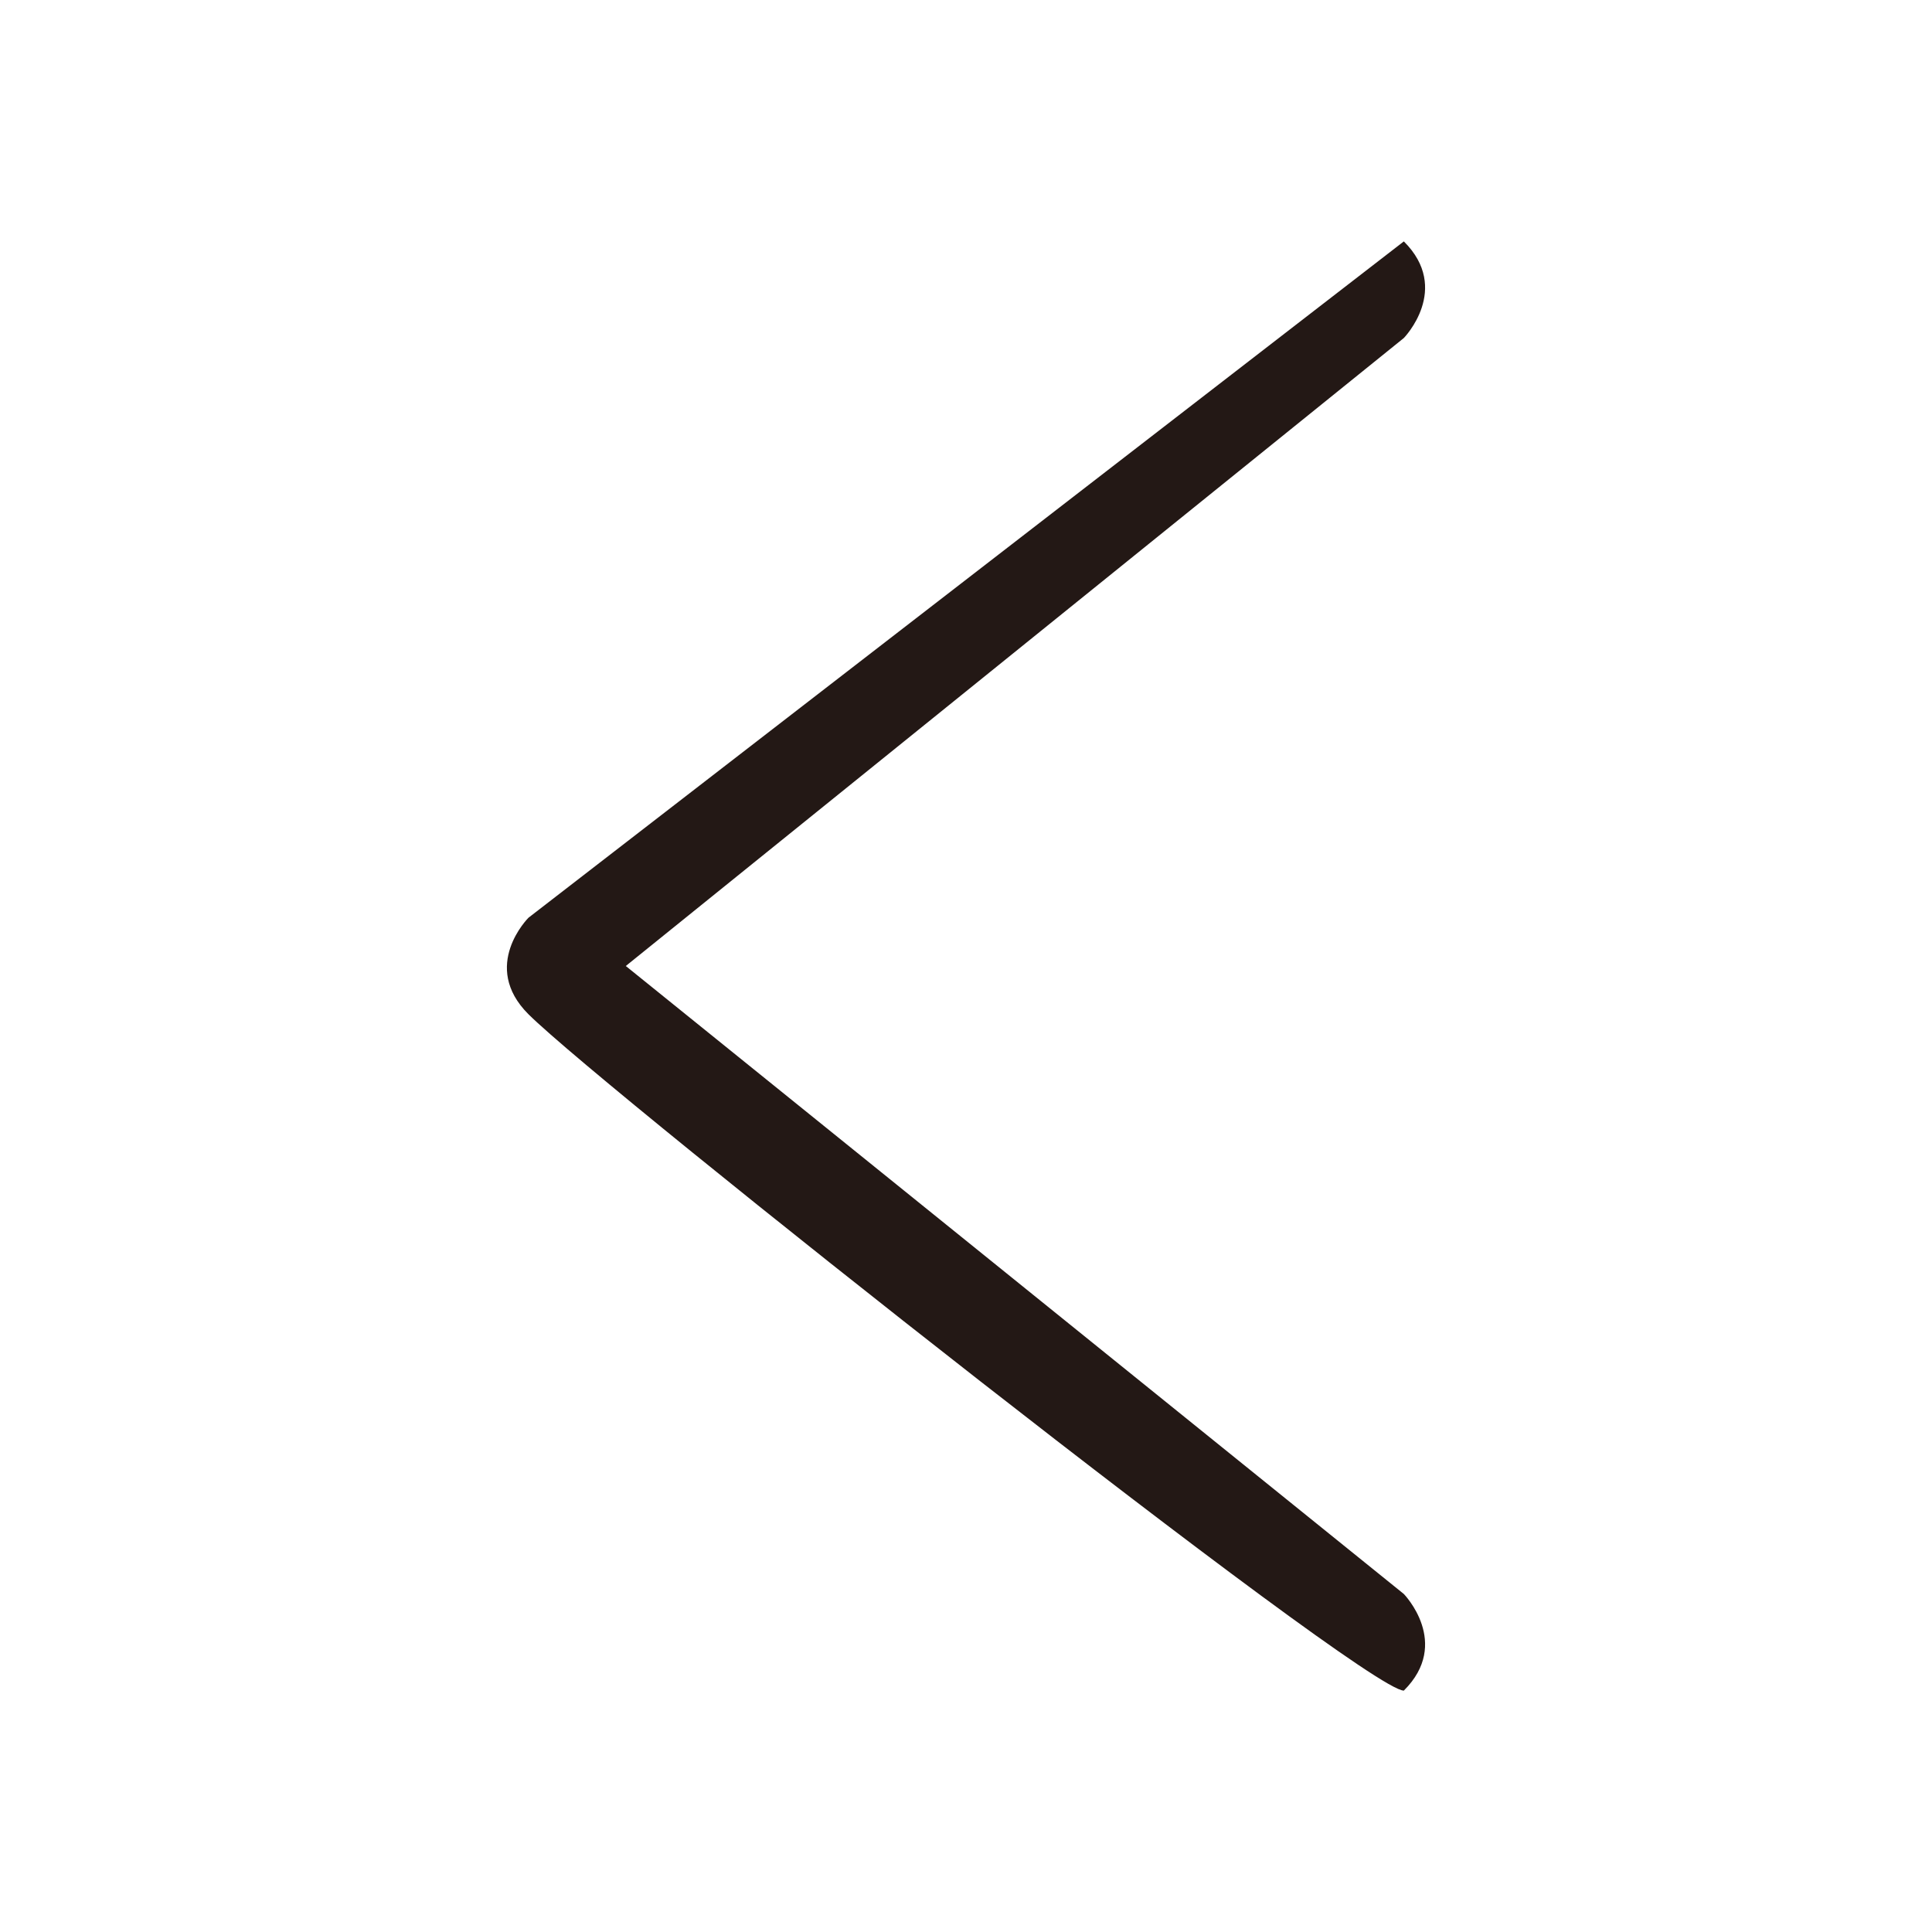
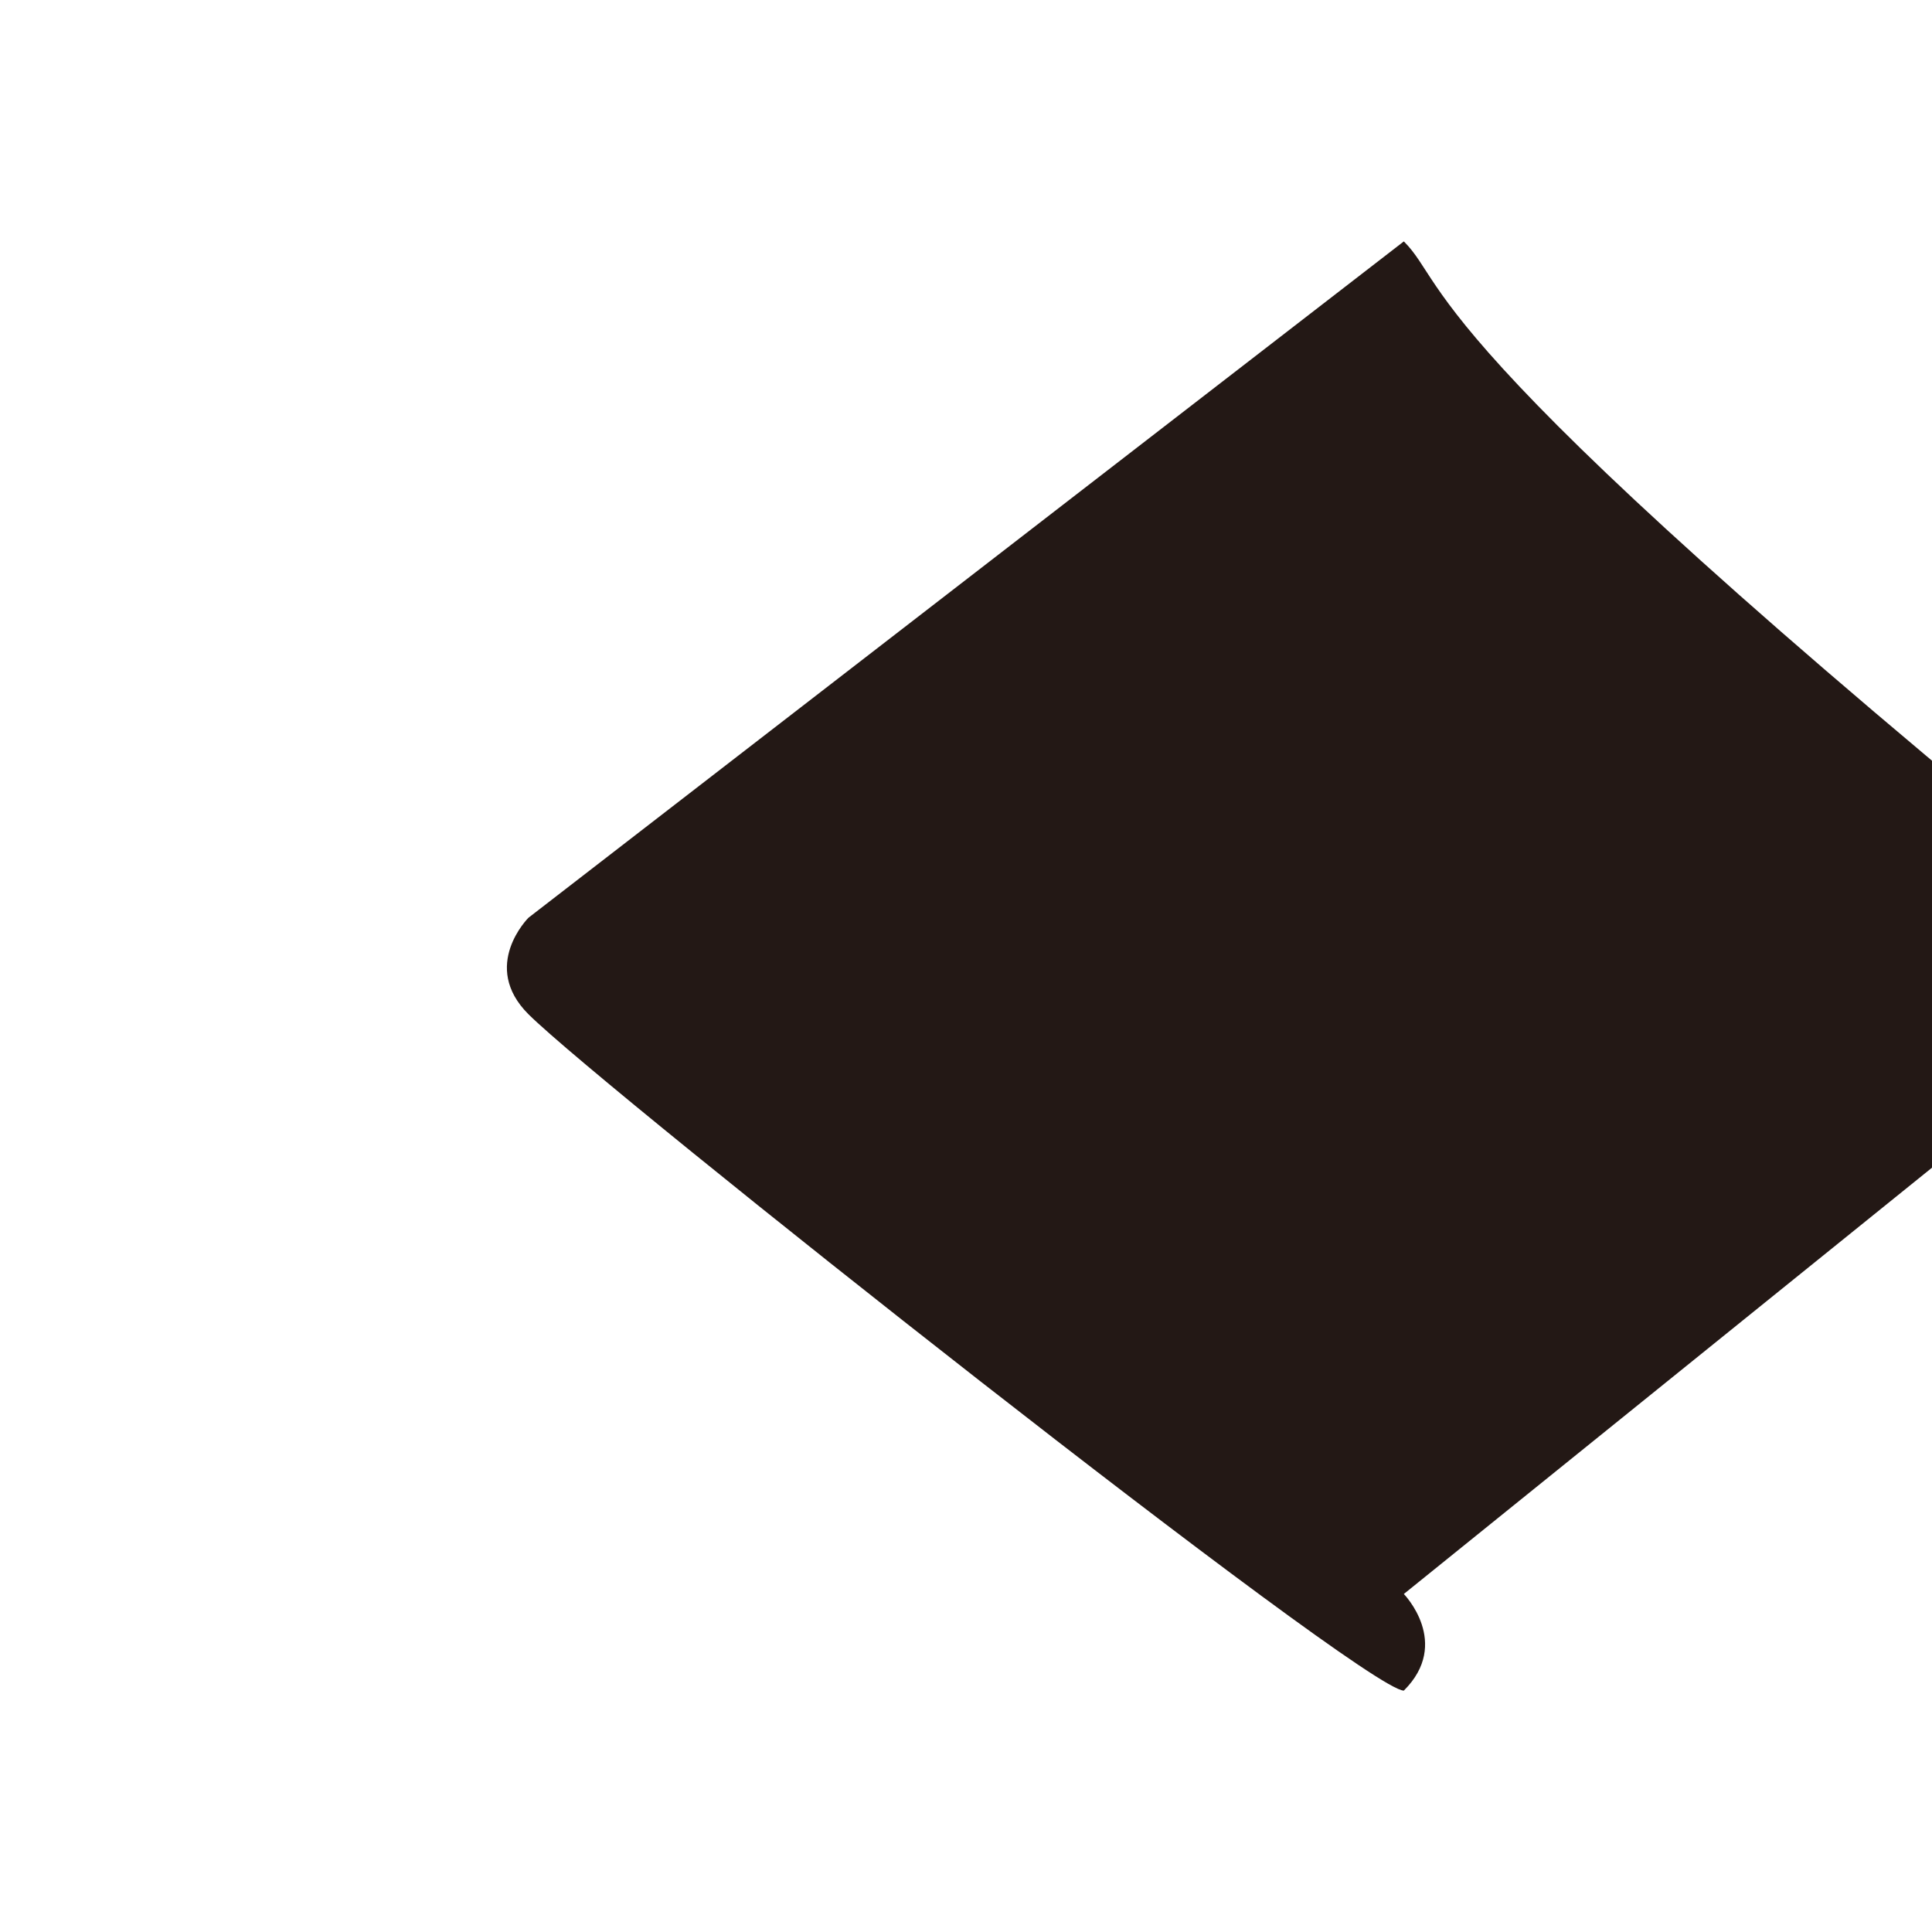
<svg xmlns="http://www.w3.org/2000/svg" t="1689820198955" class="icon" viewBox="0 0 1024 1024" version="1.1" p-id="11738" width="200" height="200">
-   <path d="M744.063 127.948 280.124 486.396c0 0-25.778 25.554 0 51.207 41.105 40.806 442.911 358.449 463.938 358.449 25.354-25.202 0-51.207 0-51.207L331.684 512l412.379-332.845C744.063 179.155 769.417 153.149 744.063 127.948z" fill="#231815" p-id="11739" />
+   <path d="M744.063 127.948 280.124 486.396c0 0-25.778 25.554 0 51.207 41.105 40.806 442.911 358.449 463.938 358.449 25.354-25.202 0-51.207 0-51.207l412.379-332.845C744.063 179.155 769.417 153.149 744.063 127.948z" fill="#231815" p-id="11739" />
</svg>